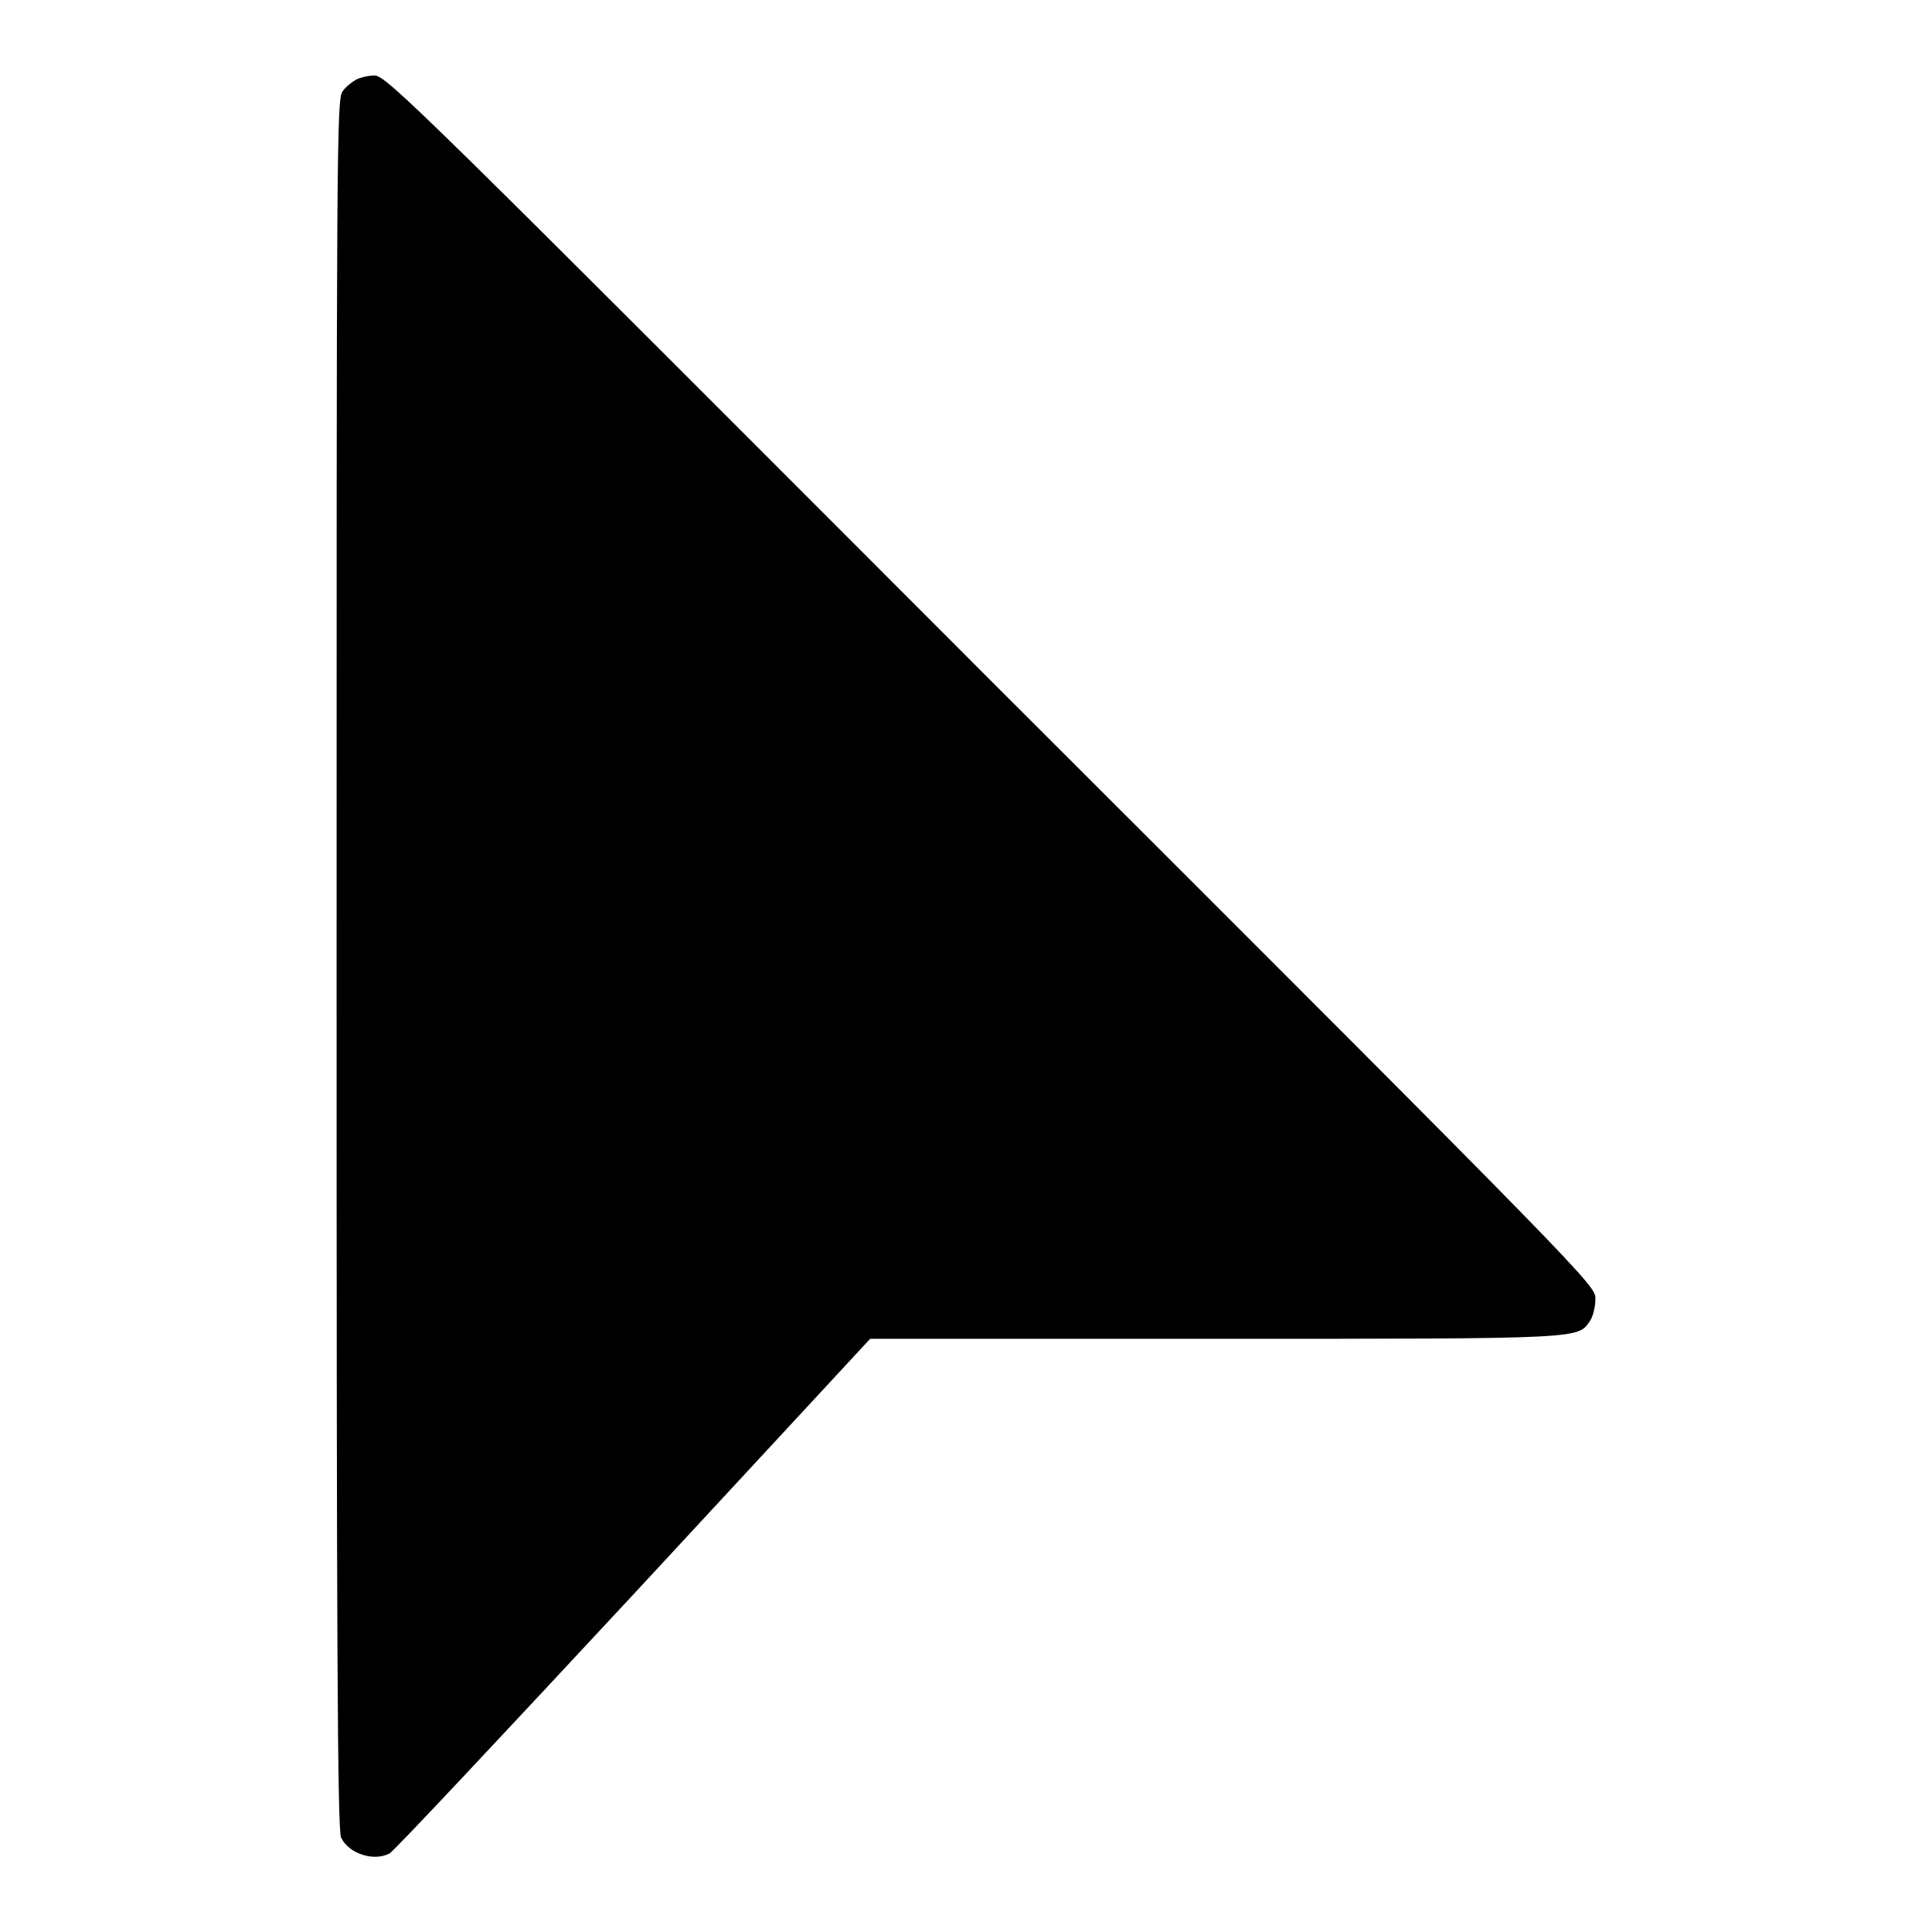
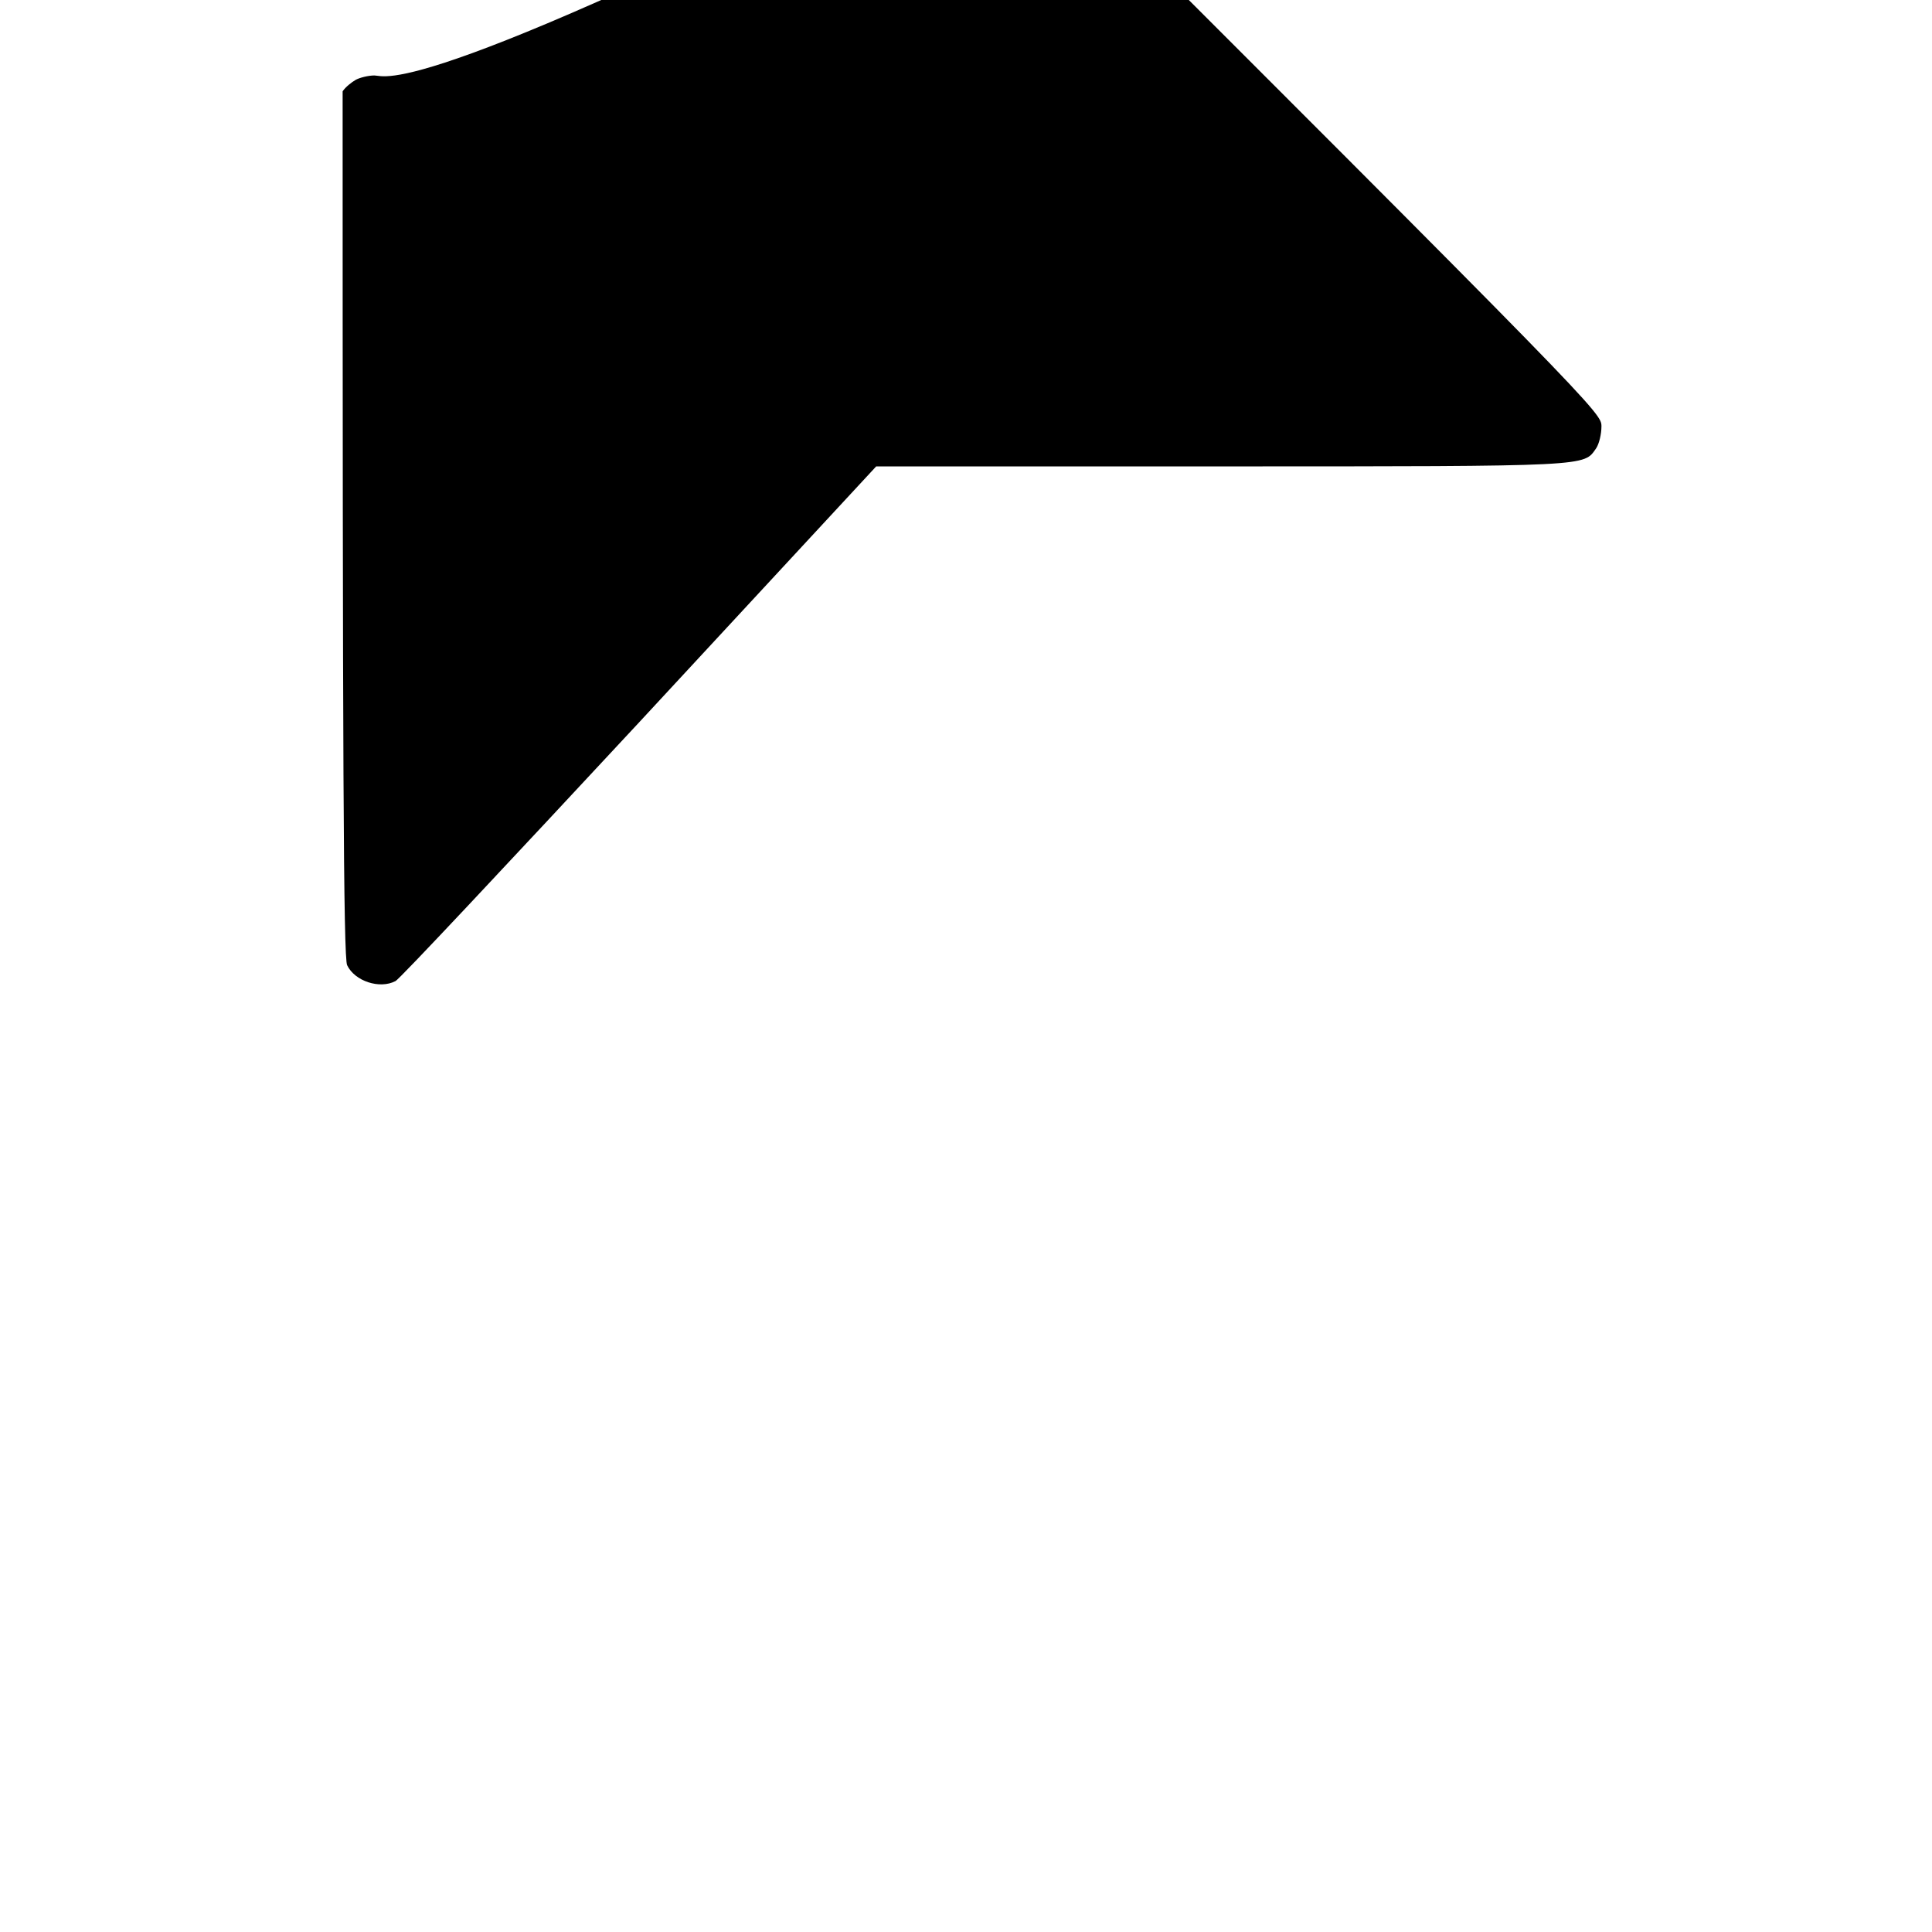
<svg xmlns="http://www.w3.org/2000/svg" version="1.1" x="0px" y="0px" viewBox="0 0 256 256" enable-background="new 0 0 256 256" xml:space="preserve">
  <g>
    <g>
      <g>
-         <path fill="#000000" d="M47.1,10.6c-0.5,0.3-1.3,0.9-1.7,1.5c-0.8,0.9-0.8,7.7-0.8,115.6c0,87.9,0.1,114.9,0.6,115.8c1,2.1,4.3,3.2,6.4,2.1c0.5-0.2,15-15.7,32.3-34.3l31.4-33.9h45.8c49.3,0,47.9,0,49.6-2.4c0.4-0.6,0.7-1.9,0.7-2.9c0-1.8-0.1-2-80.1-81.9C55.1,13.9,51.2,10,49.6,10C48.8,10,47.6,10.3,47.1,10.6z" />
+         <path fill="#000000" d="M47.1,10.6c-0.5,0.3-1.3,0.9-1.7,1.5c0,87.9,0.1,114.9,0.6,115.8c1,2.1,4.3,3.2,6.4,2.1c0.5-0.2,15-15.7,32.3-34.3l31.4-33.9h45.8c49.3,0,47.9,0,49.6-2.4c0.4-0.6,0.7-1.9,0.7-2.9c0-1.8-0.1-2-80.1-81.9C55.1,13.9,51.2,10,49.6,10C48.8,10,47.6,10.3,47.1,10.6z" />
      </g>
    </g>
  </g>
</svg>